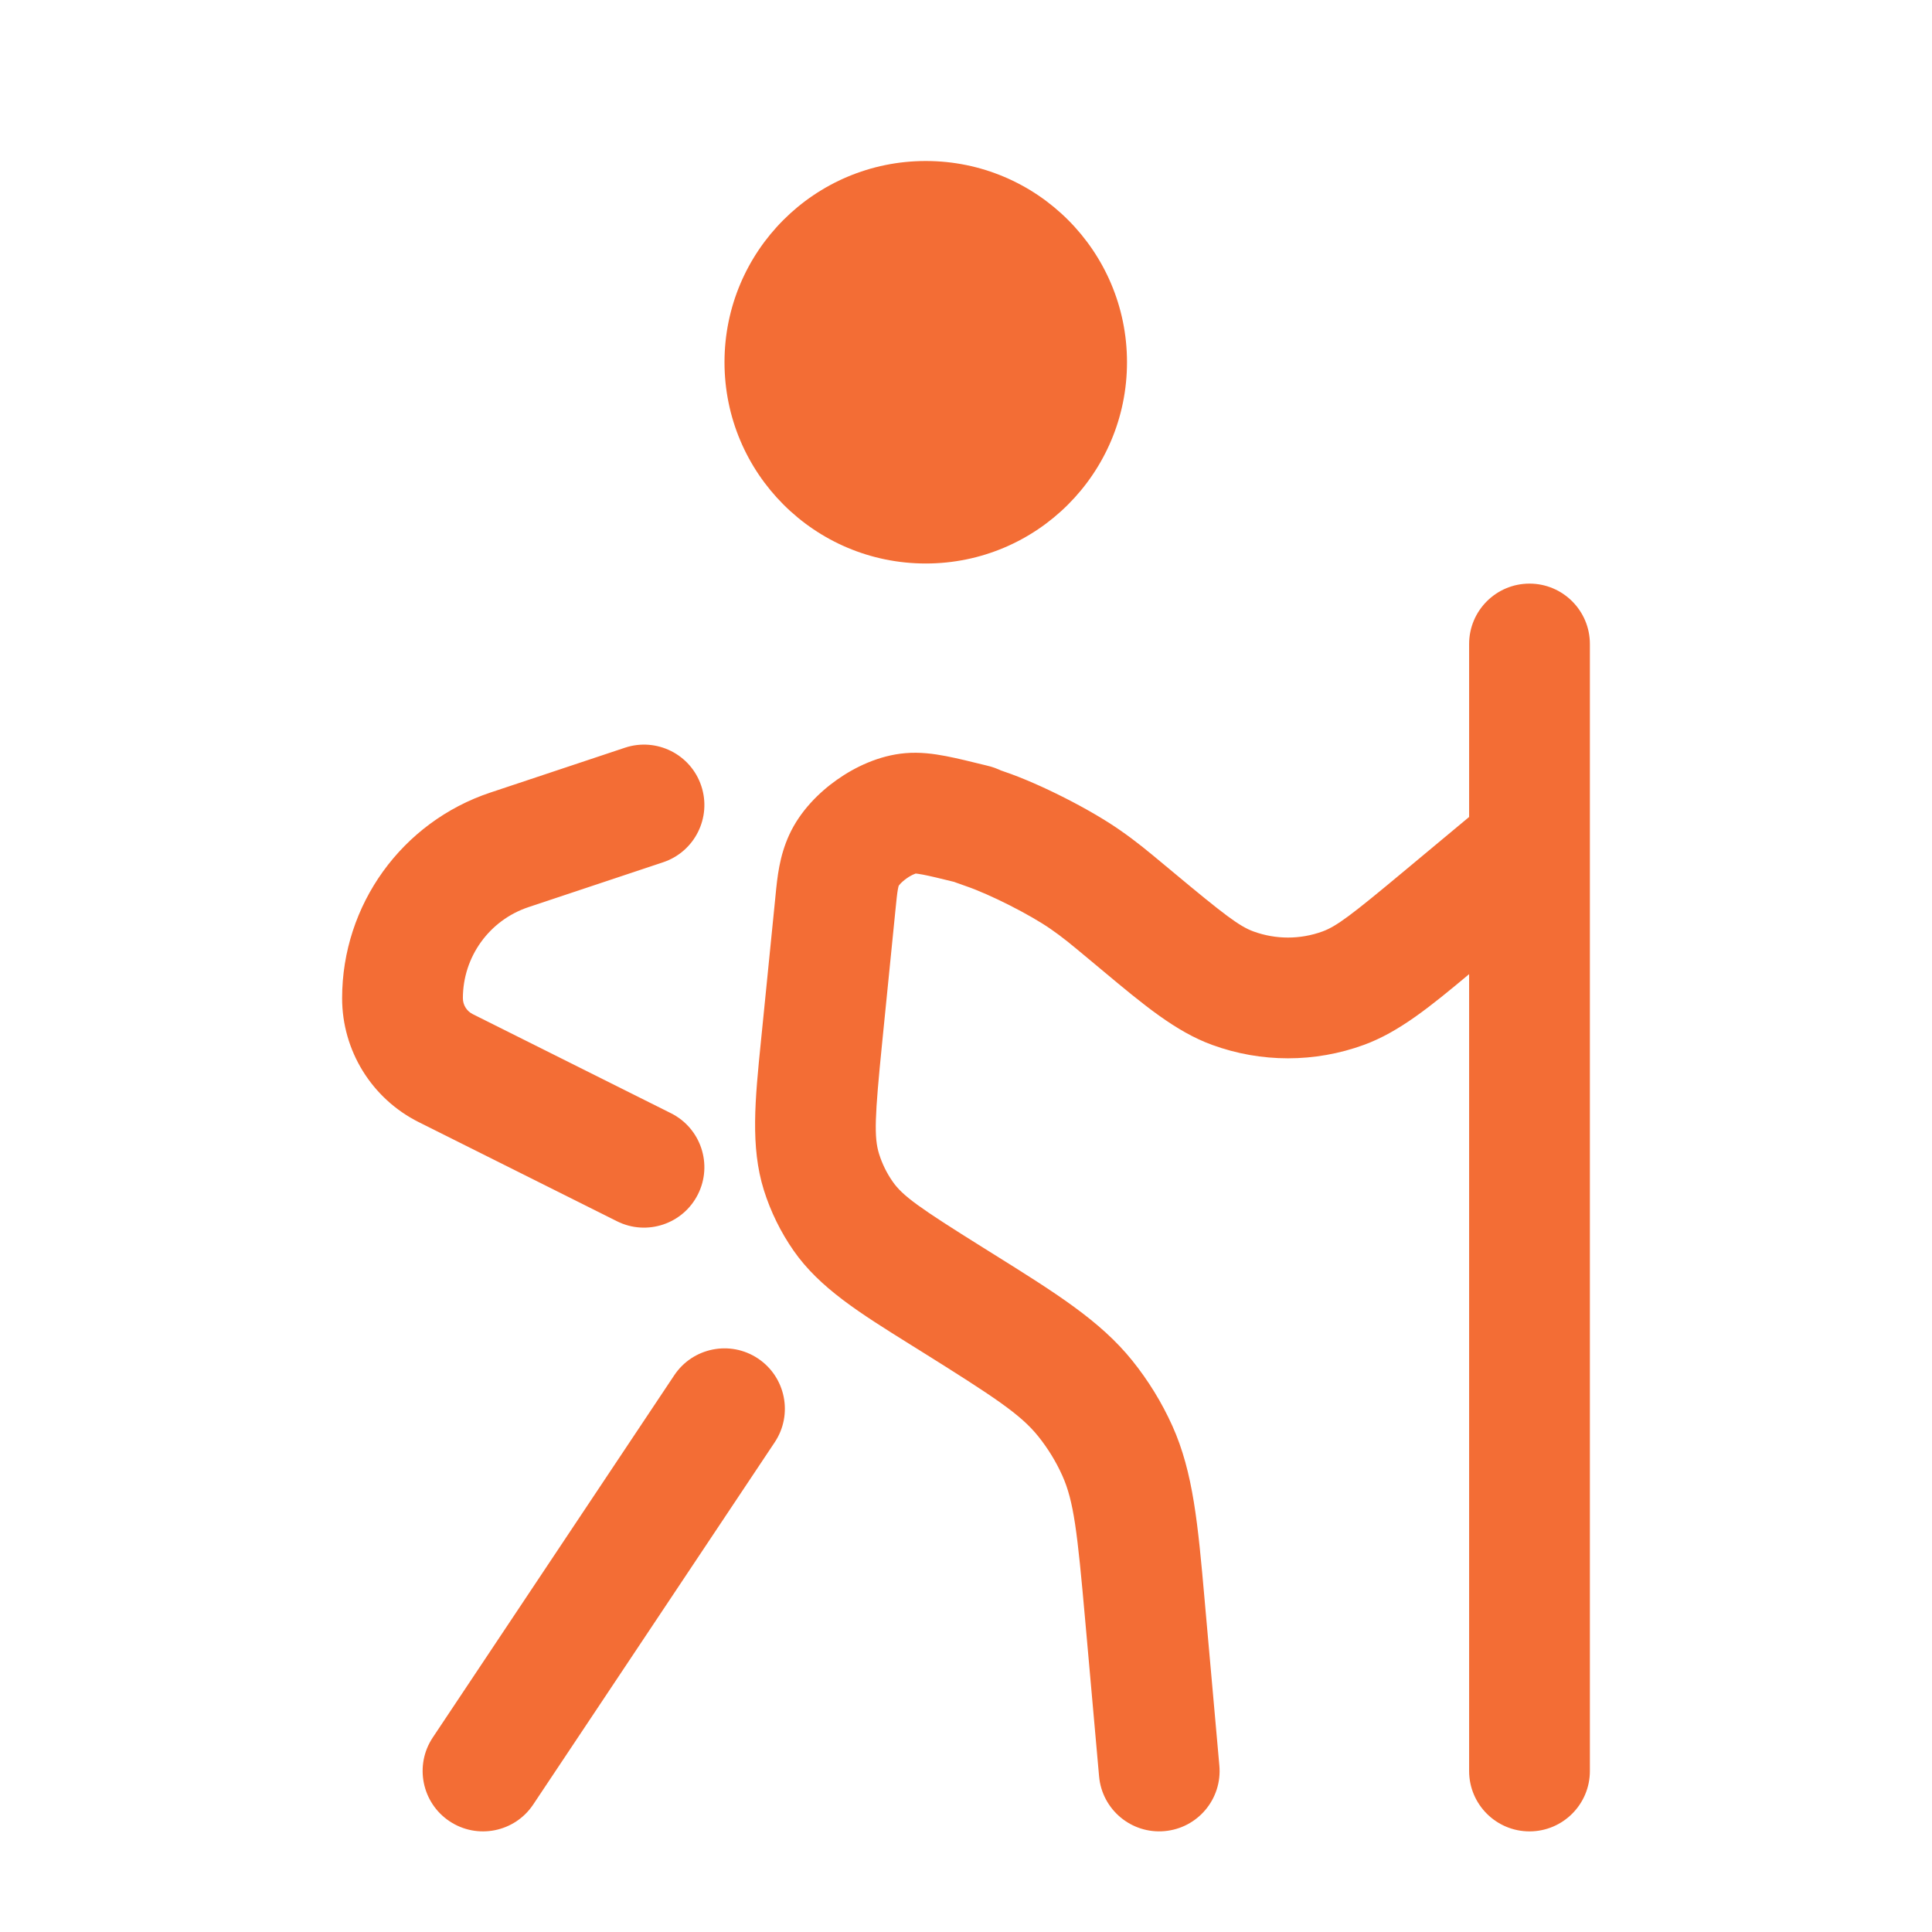
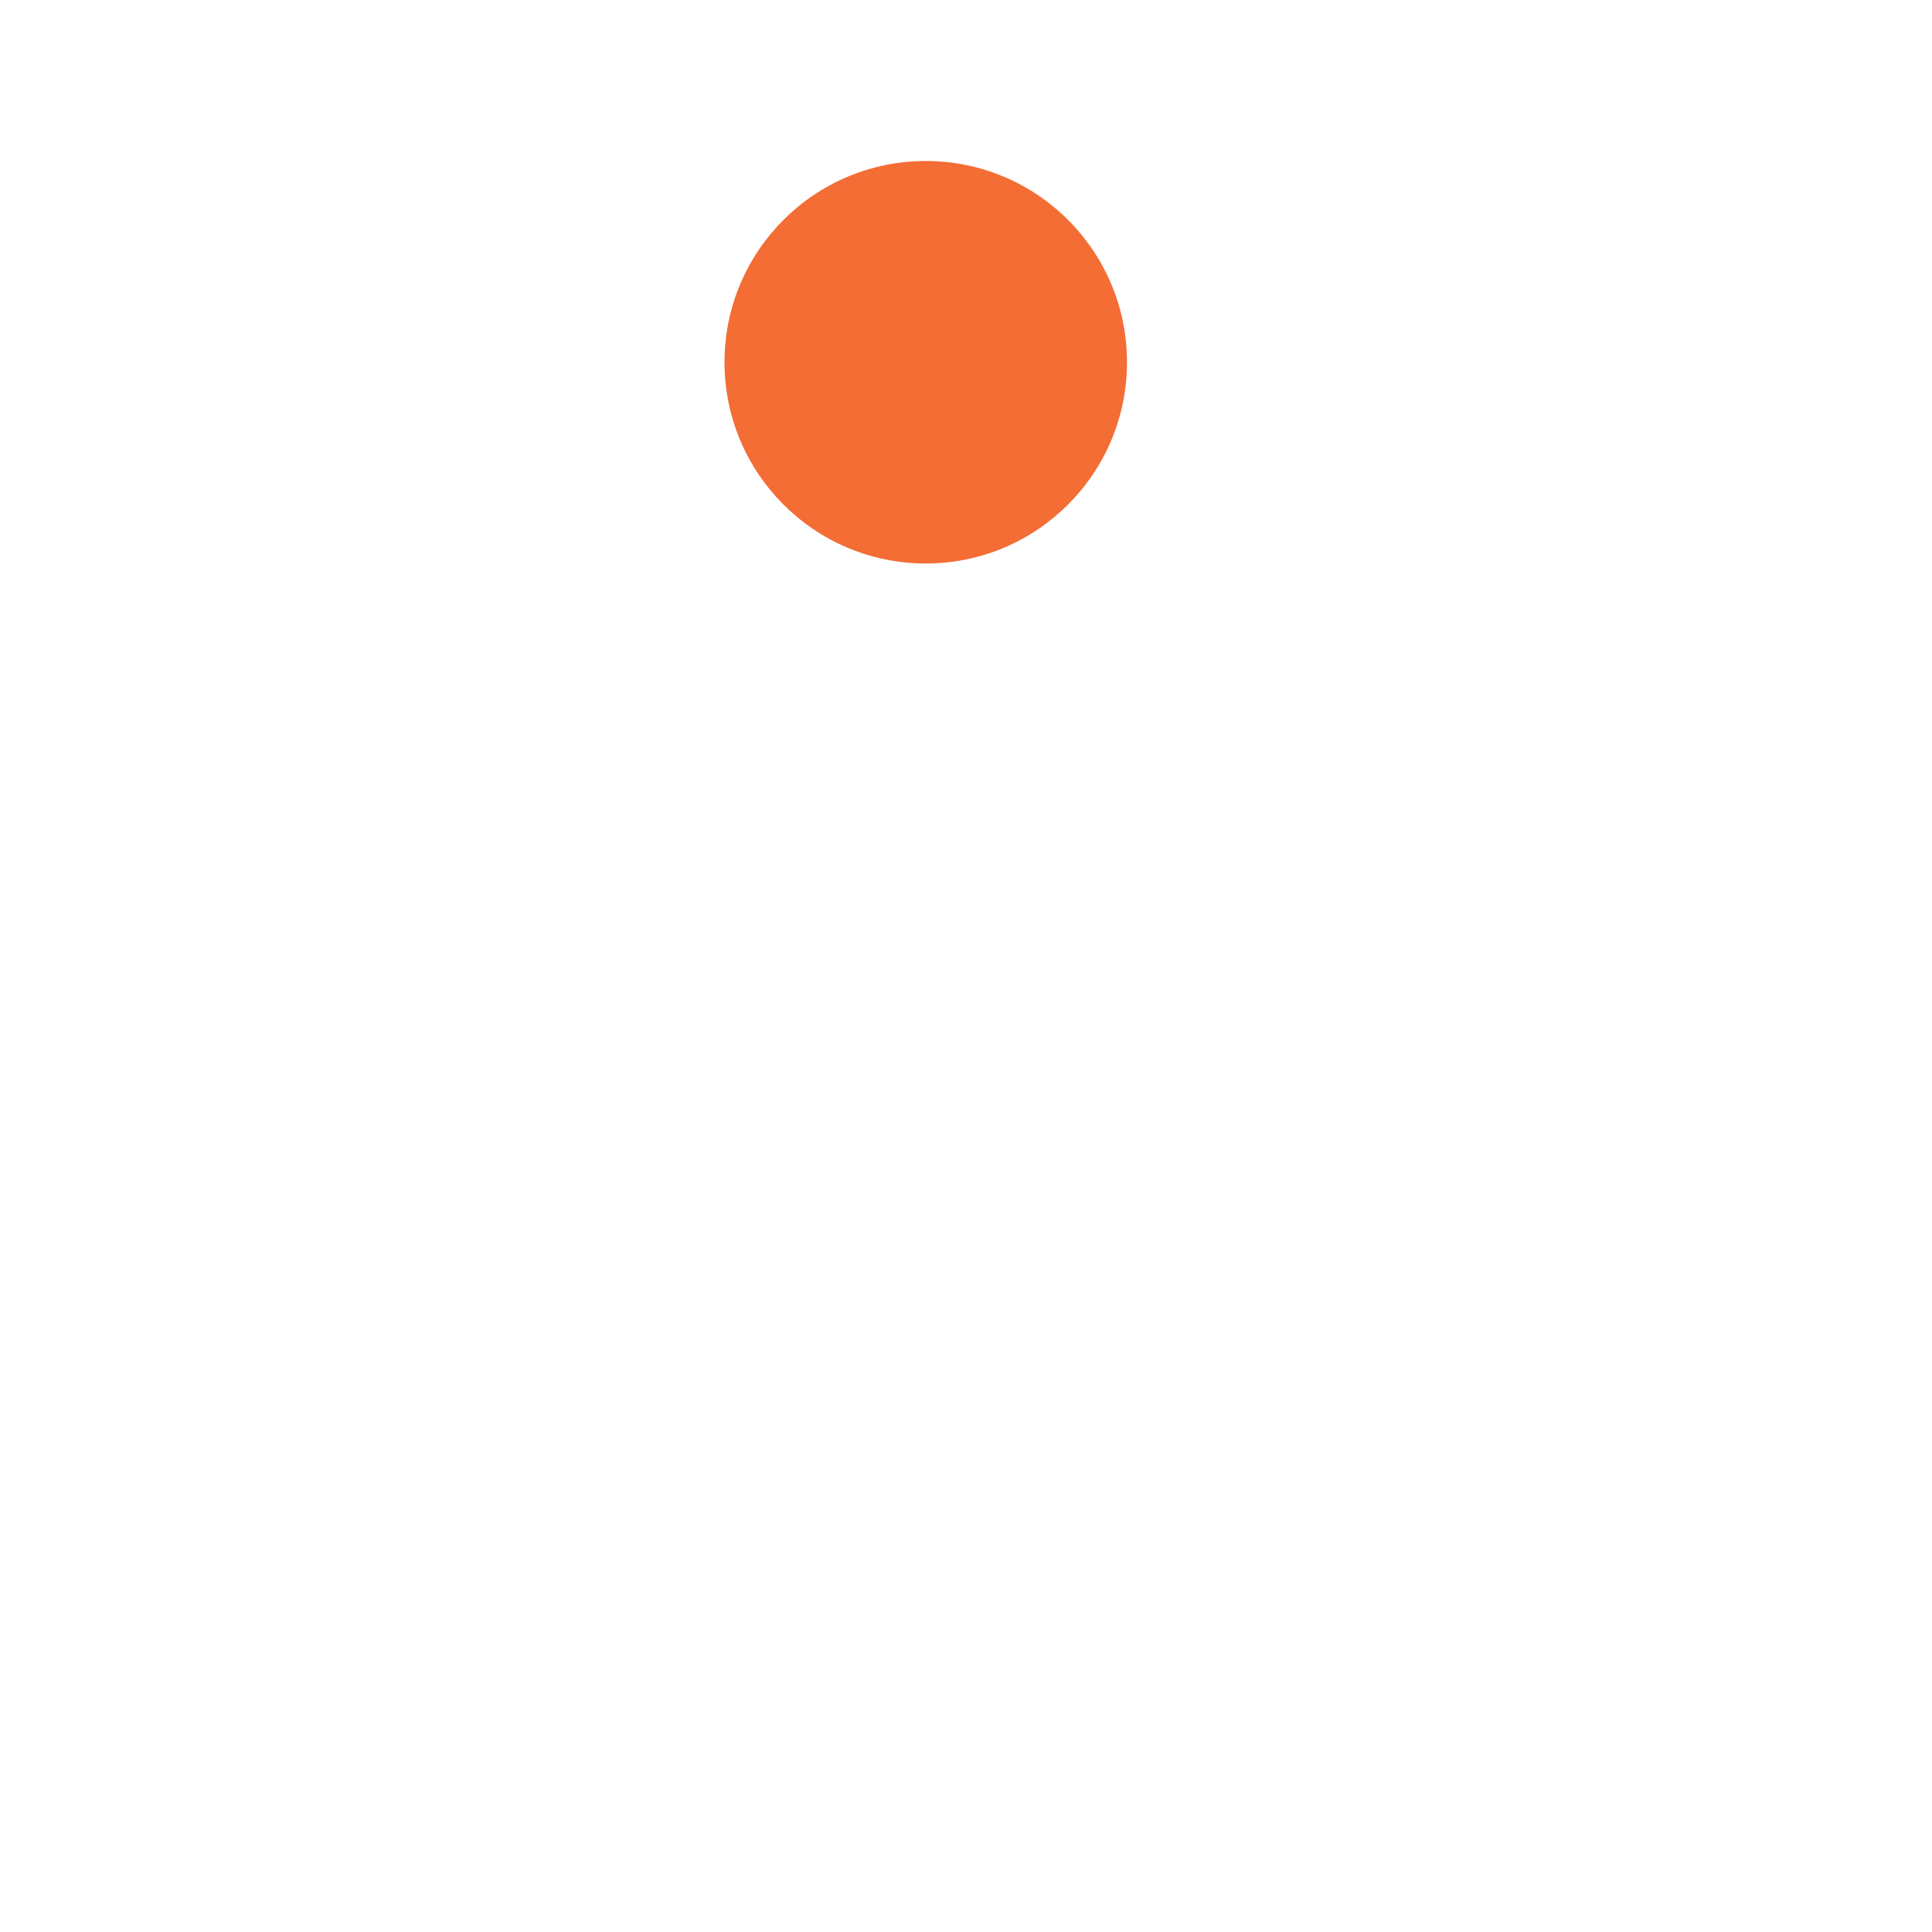
<svg xmlns="http://www.w3.org/2000/svg" width="51" height="51" viewBox="0 0 51 51" fill="none">
  <path d="M29.75 9.562C29.75 12.496 27.372 14.875 24.438 14.875C21.503 14.875 19.125 12.496 19.125 9.562C19.125 6.628 21.503 4.25 24.438 4.25C27.372 4.25 29.75 6.628 29.75 9.562Z" fill="#F36D35" />
-   <path fill-rule="evenodd" clip-rule="evenodd" d="M40.375 15.406C41.255 15.406 41.969 16.12 41.969 17V22.3C41.969 22.308 41.969 22.316 41.969 22.323V46.75C41.969 47.63 41.255 48.344 40.375 48.344C39.495 48.344 38.781 47.63 38.781 46.75V25.715C37.752 26.575 36.932 27.243 36.004 27.582C34.71 28.055 33.29 28.055 31.996 27.582C31.034 27.231 30.189 26.526 29.107 25.622C29.041 25.568 28.976 25.513 28.909 25.457L28.736 25.313C28.244 24.903 28.051 24.743 27.737 24.525C27.19 24.144 26.13 23.608 25.5 23.392C25.384 23.352 25.295 23.321 25.227 23.295C25.215 23.29 25.201 23.285 25.188 23.28C24.806 23.186 24.559 23.126 24.368 23.089C24.26 23.069 24.2 23.062 24.173 23.059C24.163 23.062 24.15 23.067 24.132 23.075C24.076 23.098 24.006 23.135 23.933 23.187C23.86 23.239 23.8 23.292 23.76 23.337C23.741 23.358 23.73 23.372 23.725 23.379C23.72 23.395 23.711 23.421 23.701 23.48C23.681 23.594 23.665 23.744 23.634 24.057L23.289 27.503C23.09 29.489 23.068 30.02 23.206 30.463C23.288 30.723 23.408 30.968 23.564 31.191C23.829 31.572 24.264 31.879 25.956 32.937C26.032 32.984 26.106 33.031 26.18 33.077C27.871 34.133 29.043 34.864 29.889 35.916C30.313 36.443 30.669 37.022 30.947 37.639C31.501 38.87 31.623 40.246 31.799 42.232C31.807 42.319 31.814 42.406 31.822 42.495L32.188 46.609C32.266 47.486 31.619 48.259 30.742 48.337C29.865 48.416 29.091 47.768 29.013 46.891L28.647 42.778C28.438 40.425 28.346 39.627 28.041 38.949C27.874 38.578 27.66 38.231 27.406 37.914C26.939 37.335 26.269 36.892 24.267 35.64C24.186 35.59 24.108 35.54 24.029 35.492C22.691 34.657 21.637 34 20.95 33.016C20.608 32.525 20.343 31.985 20.164 31.415C19.806 30.269 19.931 29.033 20.089 27.464C20.099 27.372 20.108 27.279 20.117 27.186L20.462 23.74C20.465 23.706 20.468 23.672 20.472 23.638C20.52 23.148 20.573 22.609 20.832 22.041C21.121 21.408 21.626 20.913 22.096 20.582C22.565 20.251 23.2 19.942 23.893 19.882C24.285 19.848 24.65 19.898 24.968 19.959C25.273 20.017 25.637 20.108 26.045 20.208L26.099 20.222C26.099 20.222 26.12 20.227 26.139 20.232C26.148 20.235 26.171 20.241 26.198 20.25C26.217 20.256 26.288 20.278 26.374 20.316C26.385 20.321 26.399 20.328 26.416 20.336C26.443 20.346 26.481 20.359 26.53 20.376C27.442 20.687 28.768 21.359 29.558 21.909C29.994 22.212 30.285 22.454 30.751 22.843L30.777 22.864L30.95 23.008C32.328 24.157 32.719 24.453 33.089 24.588C33.677 24.803 34.323 24.803 34.911 24.588C35.281 24.453 35.672 24.157 37.05 23.008L38.781 21.566V17C38.781 16.12 39.495 15.406 40.375 15.406ZM26.285 23.261C26.285 23.261 26.29 23.259 26.297 23.257C26.279 23.264 26.272 23.266 26.285 23.261ZM25.137 20.288L25.141 20.286C25.15 20.282 25.169 20.276 25.155 20.281C25.155 20.281 25.147 20.284 25.137 20.288ZM18.512 20.746C18.79 21.581 18.339 22.484 17.504 22.762L13.951 23.946C12.916 24.291 12.219 25.259 12.219 26.35C12.219 26.528 12.319 26.69 12.478 26.77L17.713 29.387C18.5 29.781 18.819 30.738 18.425 31.525C18.032 32.312 17.075 32.632 16.287 32.238L11.053 29.621C9.814 29.001 9.031 27.735 9.031 26.35C9.031 23.887 10.607 21.701 12.943 20.922L16.496 19.738C17.331 19.46 18.234 19.911 18.512 20.746ZM20.009 35.861C20.741 36.35 20.939 37.339 20.451 38.072L14.076 47.634C13.588 48.367 12.598 48.564 11.866 48.076C11.134 47.588 10.936 46.598 11.424 45.866L17.799 36.303C18.287 35.571 19.277 35.373 20.009 35.861Z" fill="#F36D35" />
</svg>